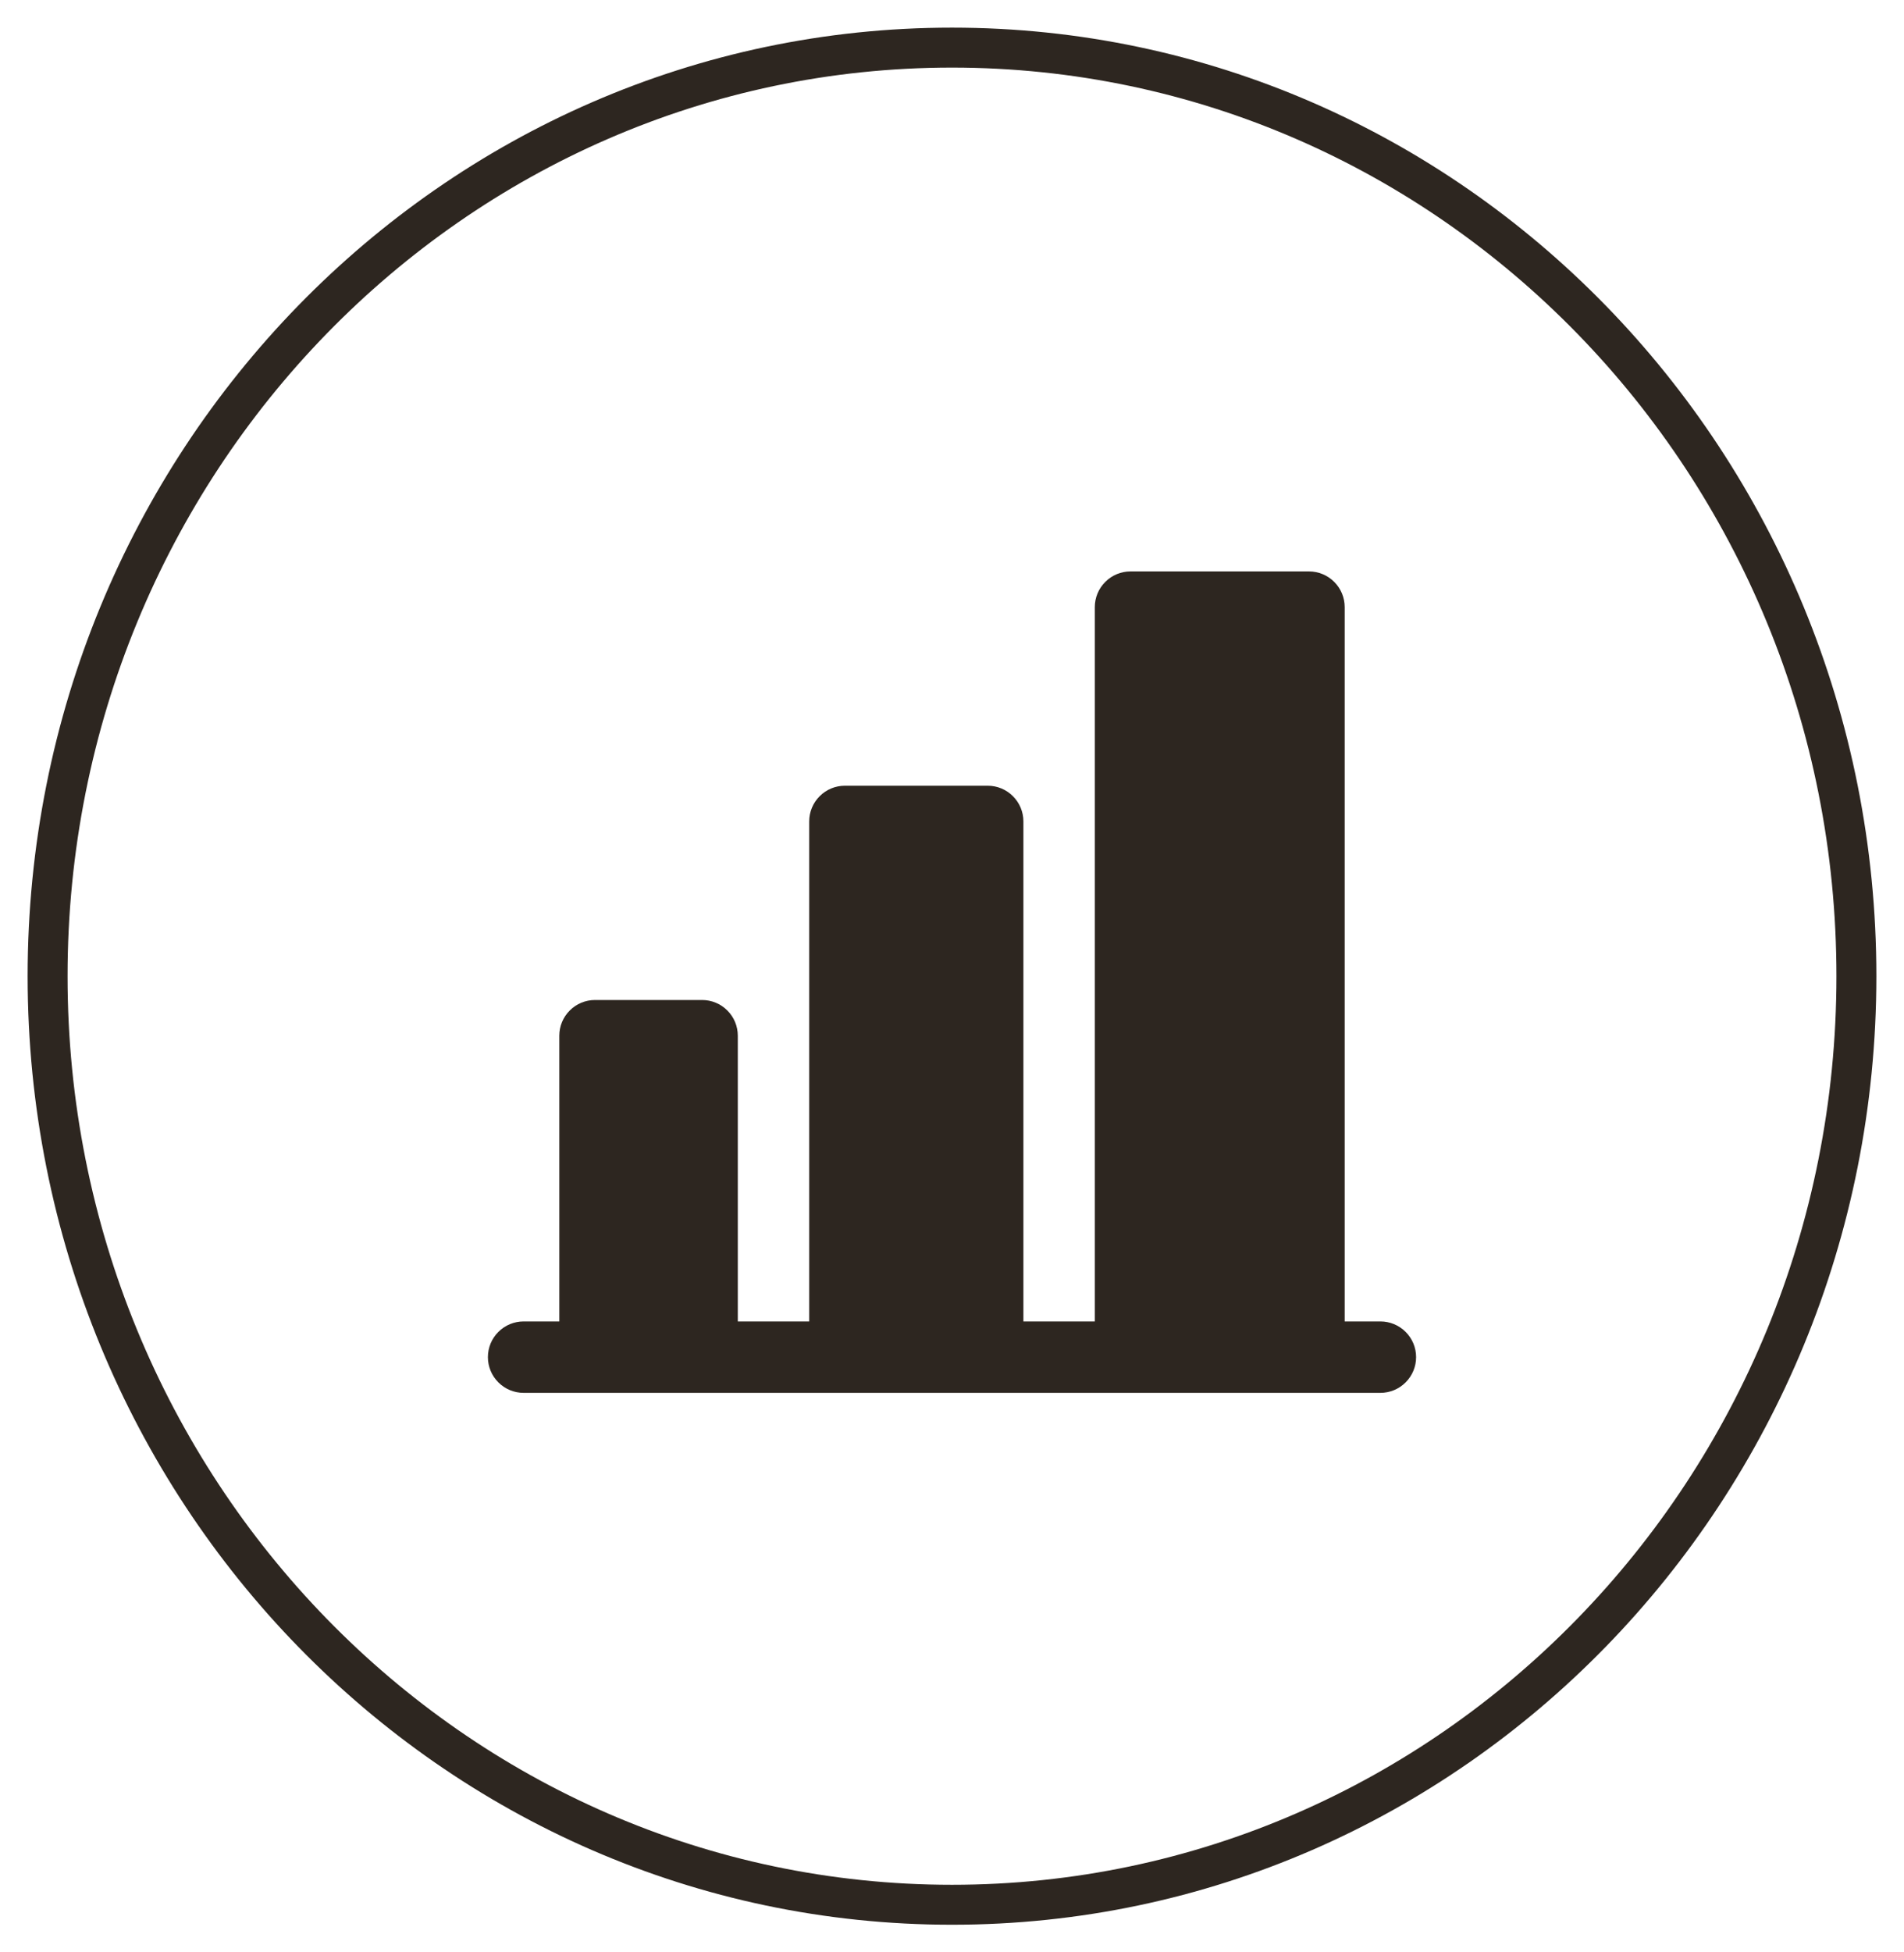
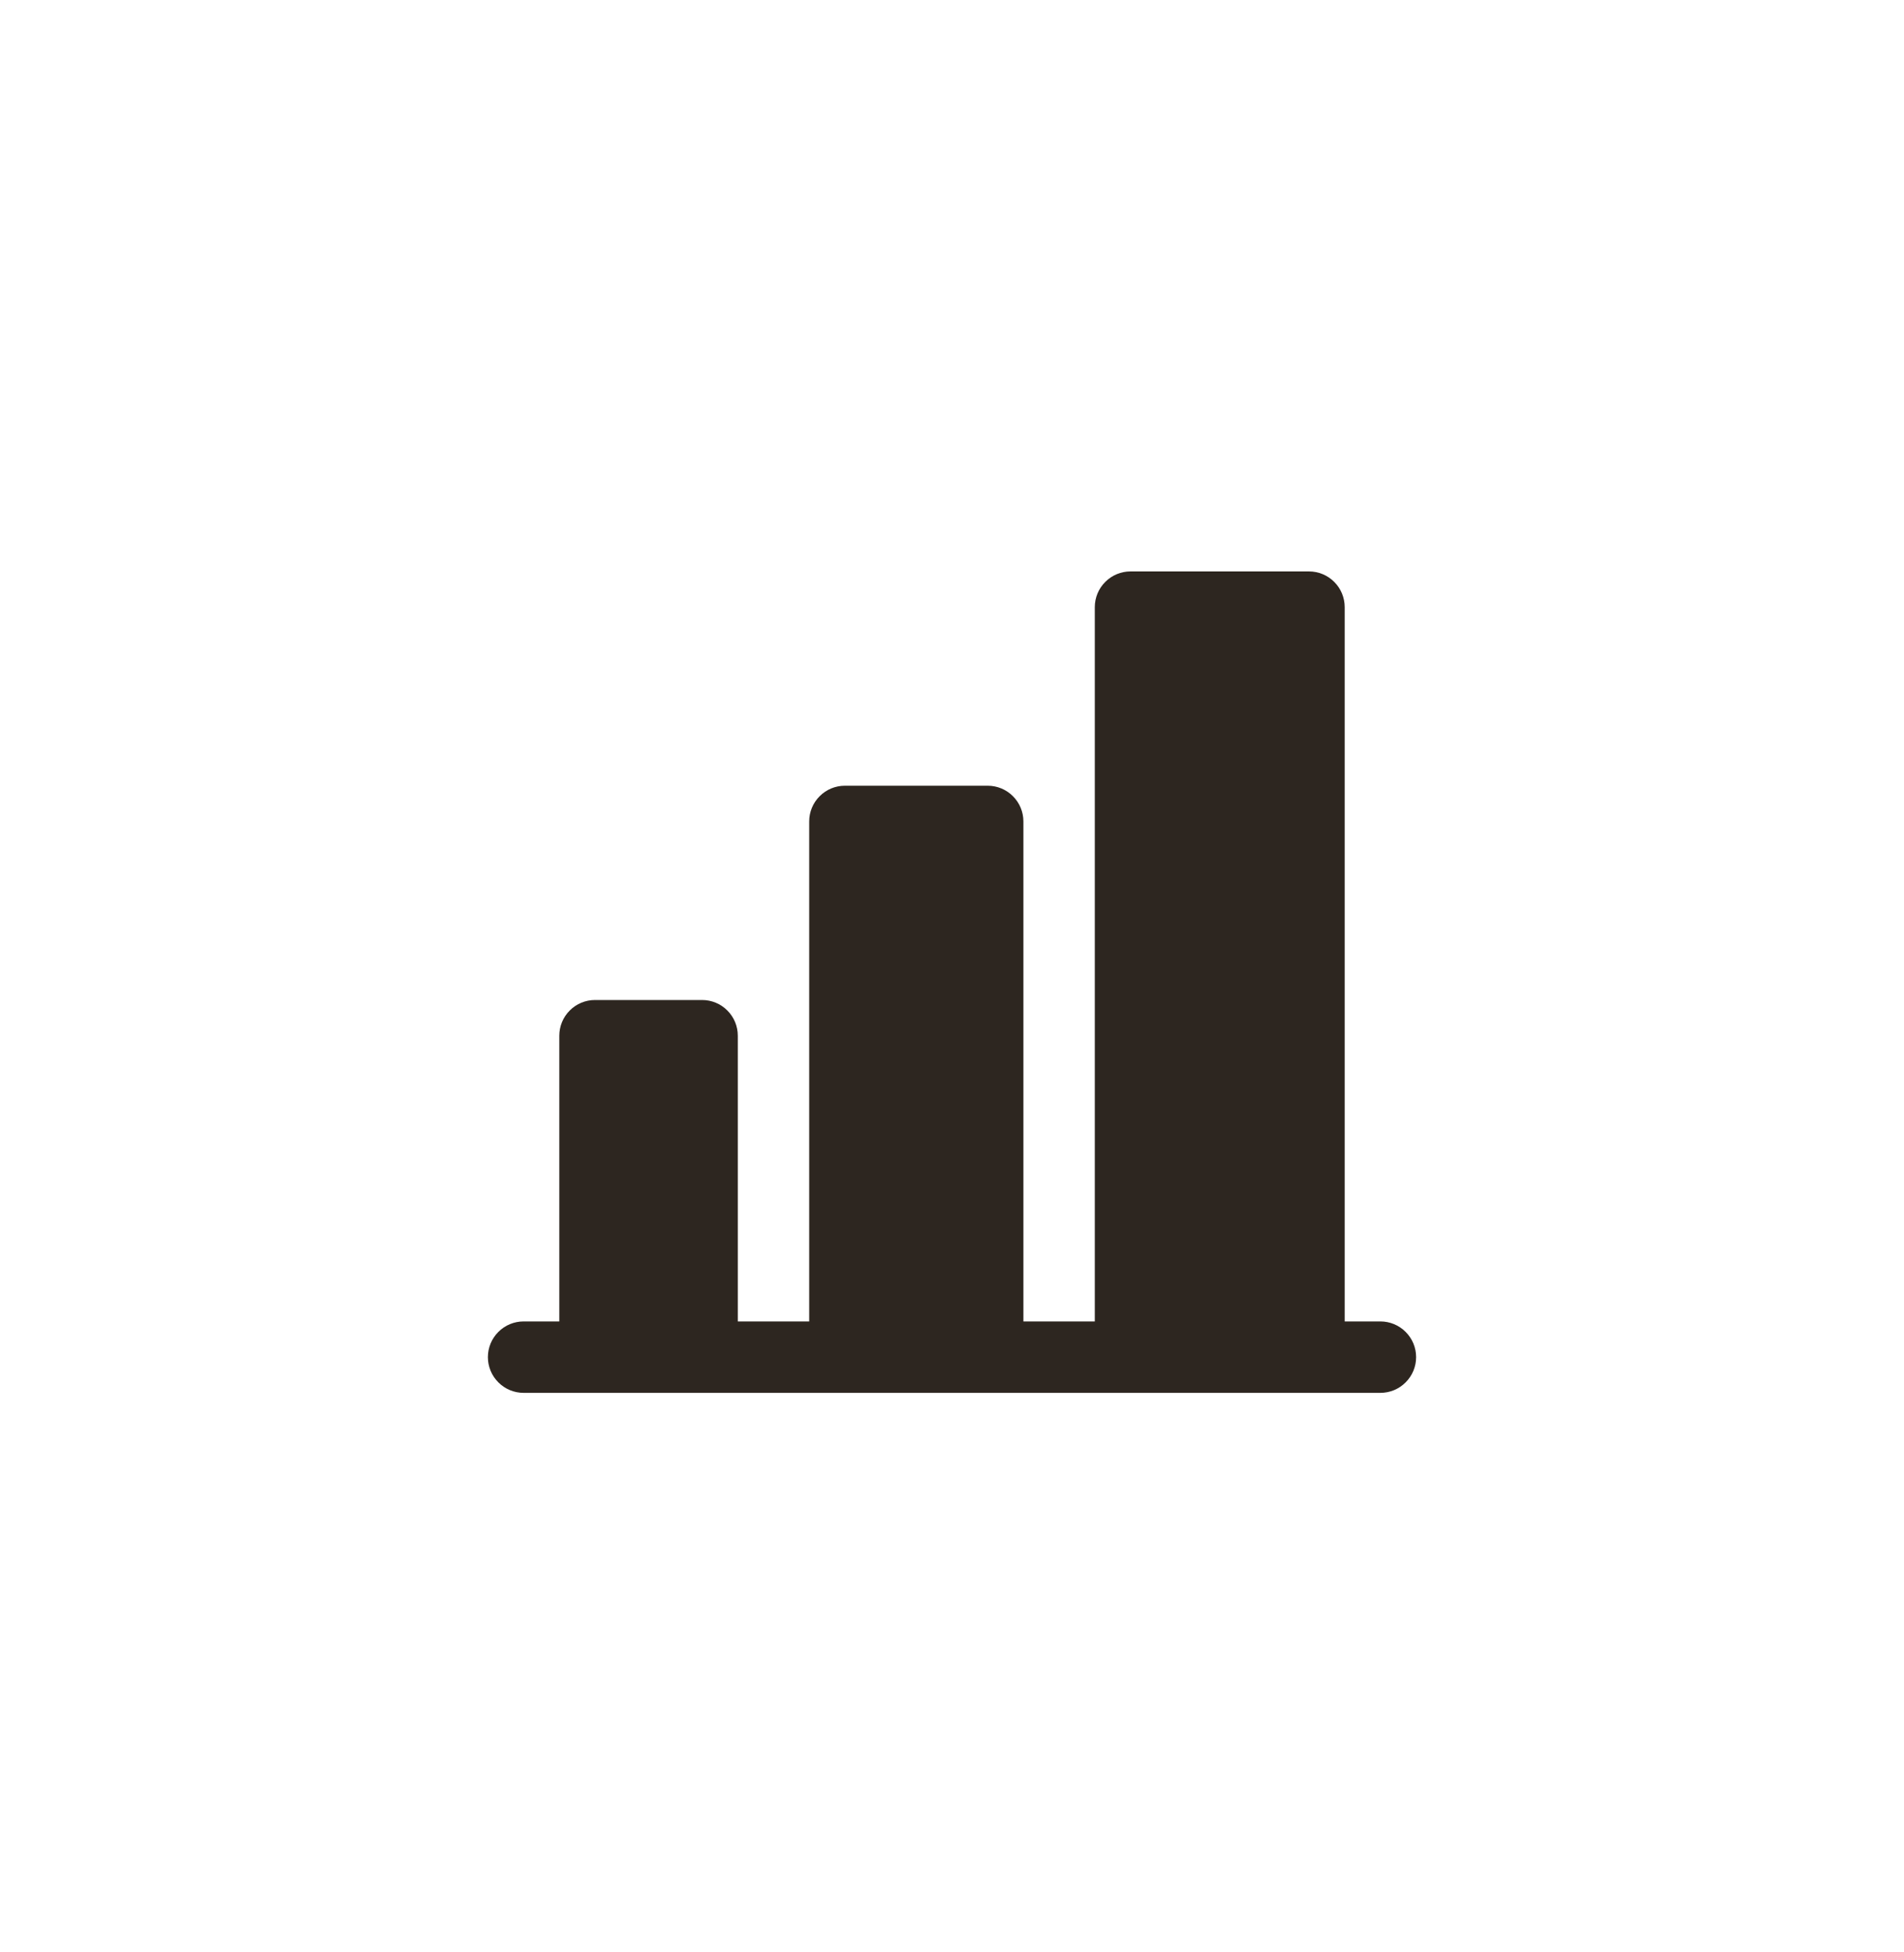
<svg xmlns="http://www.w3.org/2000/svg" width="40" height="41" viewBox="0 0 40 41" fill="none">
  <g clip-path="url(#clip0_672_108)">
-     <path d="M39 20.5C39 9.73 30.493 1 20 1C9.507 1 1 9.731 1 20.5C1 31.27 9.507 40 20 40C30.493 40 39 31.27 39 20.5Z" stroke="#2D2620" stroke-width="0.839" />
    <path d="M29.75 28.5C29.75 28.699 29.671 28.89 29.53 29.03C29.39 29.171 29.199 29.25 29 29.25H11C10.801 29.25 10.61 29.171 10.47 29.03C10.329 28.89 10.25 28.699 10.25 28.5C10.25 28.301 10.329 28.11 10.47 27.97C10.61 27.829 10.801 27.75 11 27.75H11.75V21.75C11.75 21.551 11.829 21.36 11.97 21.22C12.11 21.079 12.301 21 12.5 21H14.75C14.949 21 15.14 21.079 15.28 21.22C15.421 21.36 15.5 21.551 15.5 21.75V27.75H17V17.25C17 17.051 17.079 16.86 17.22 16.72C17.36 16.579 17.551 16.5 17.75 16.5H20.75C20.949 16.5 21.14 16.579 21.28 16.72C21.421 16.86 21.5 17.051 21.5 17.25V27.75H23V12.75C23 12.551 23.079 12.36 23.22 12.22C23.36 12.079 23.551 12 23.75 12H27.5C27.699 12 27.89 12.079 28.03 12.22C28.171 12.36 28.25 12.551 28.25 12.75V27.75H29C29.199 27.75 29.39 27.829 29.53 27.97C29.671 28.11 29.75 28.301 29.75 28.5Z" fill="#2D2620" />
  </g>
  <defs>
    <clipPath id="clip0_672_108">
      <rect width="40" height="41" fill="white" />
    </clipPath>
  </defs>
</svg>